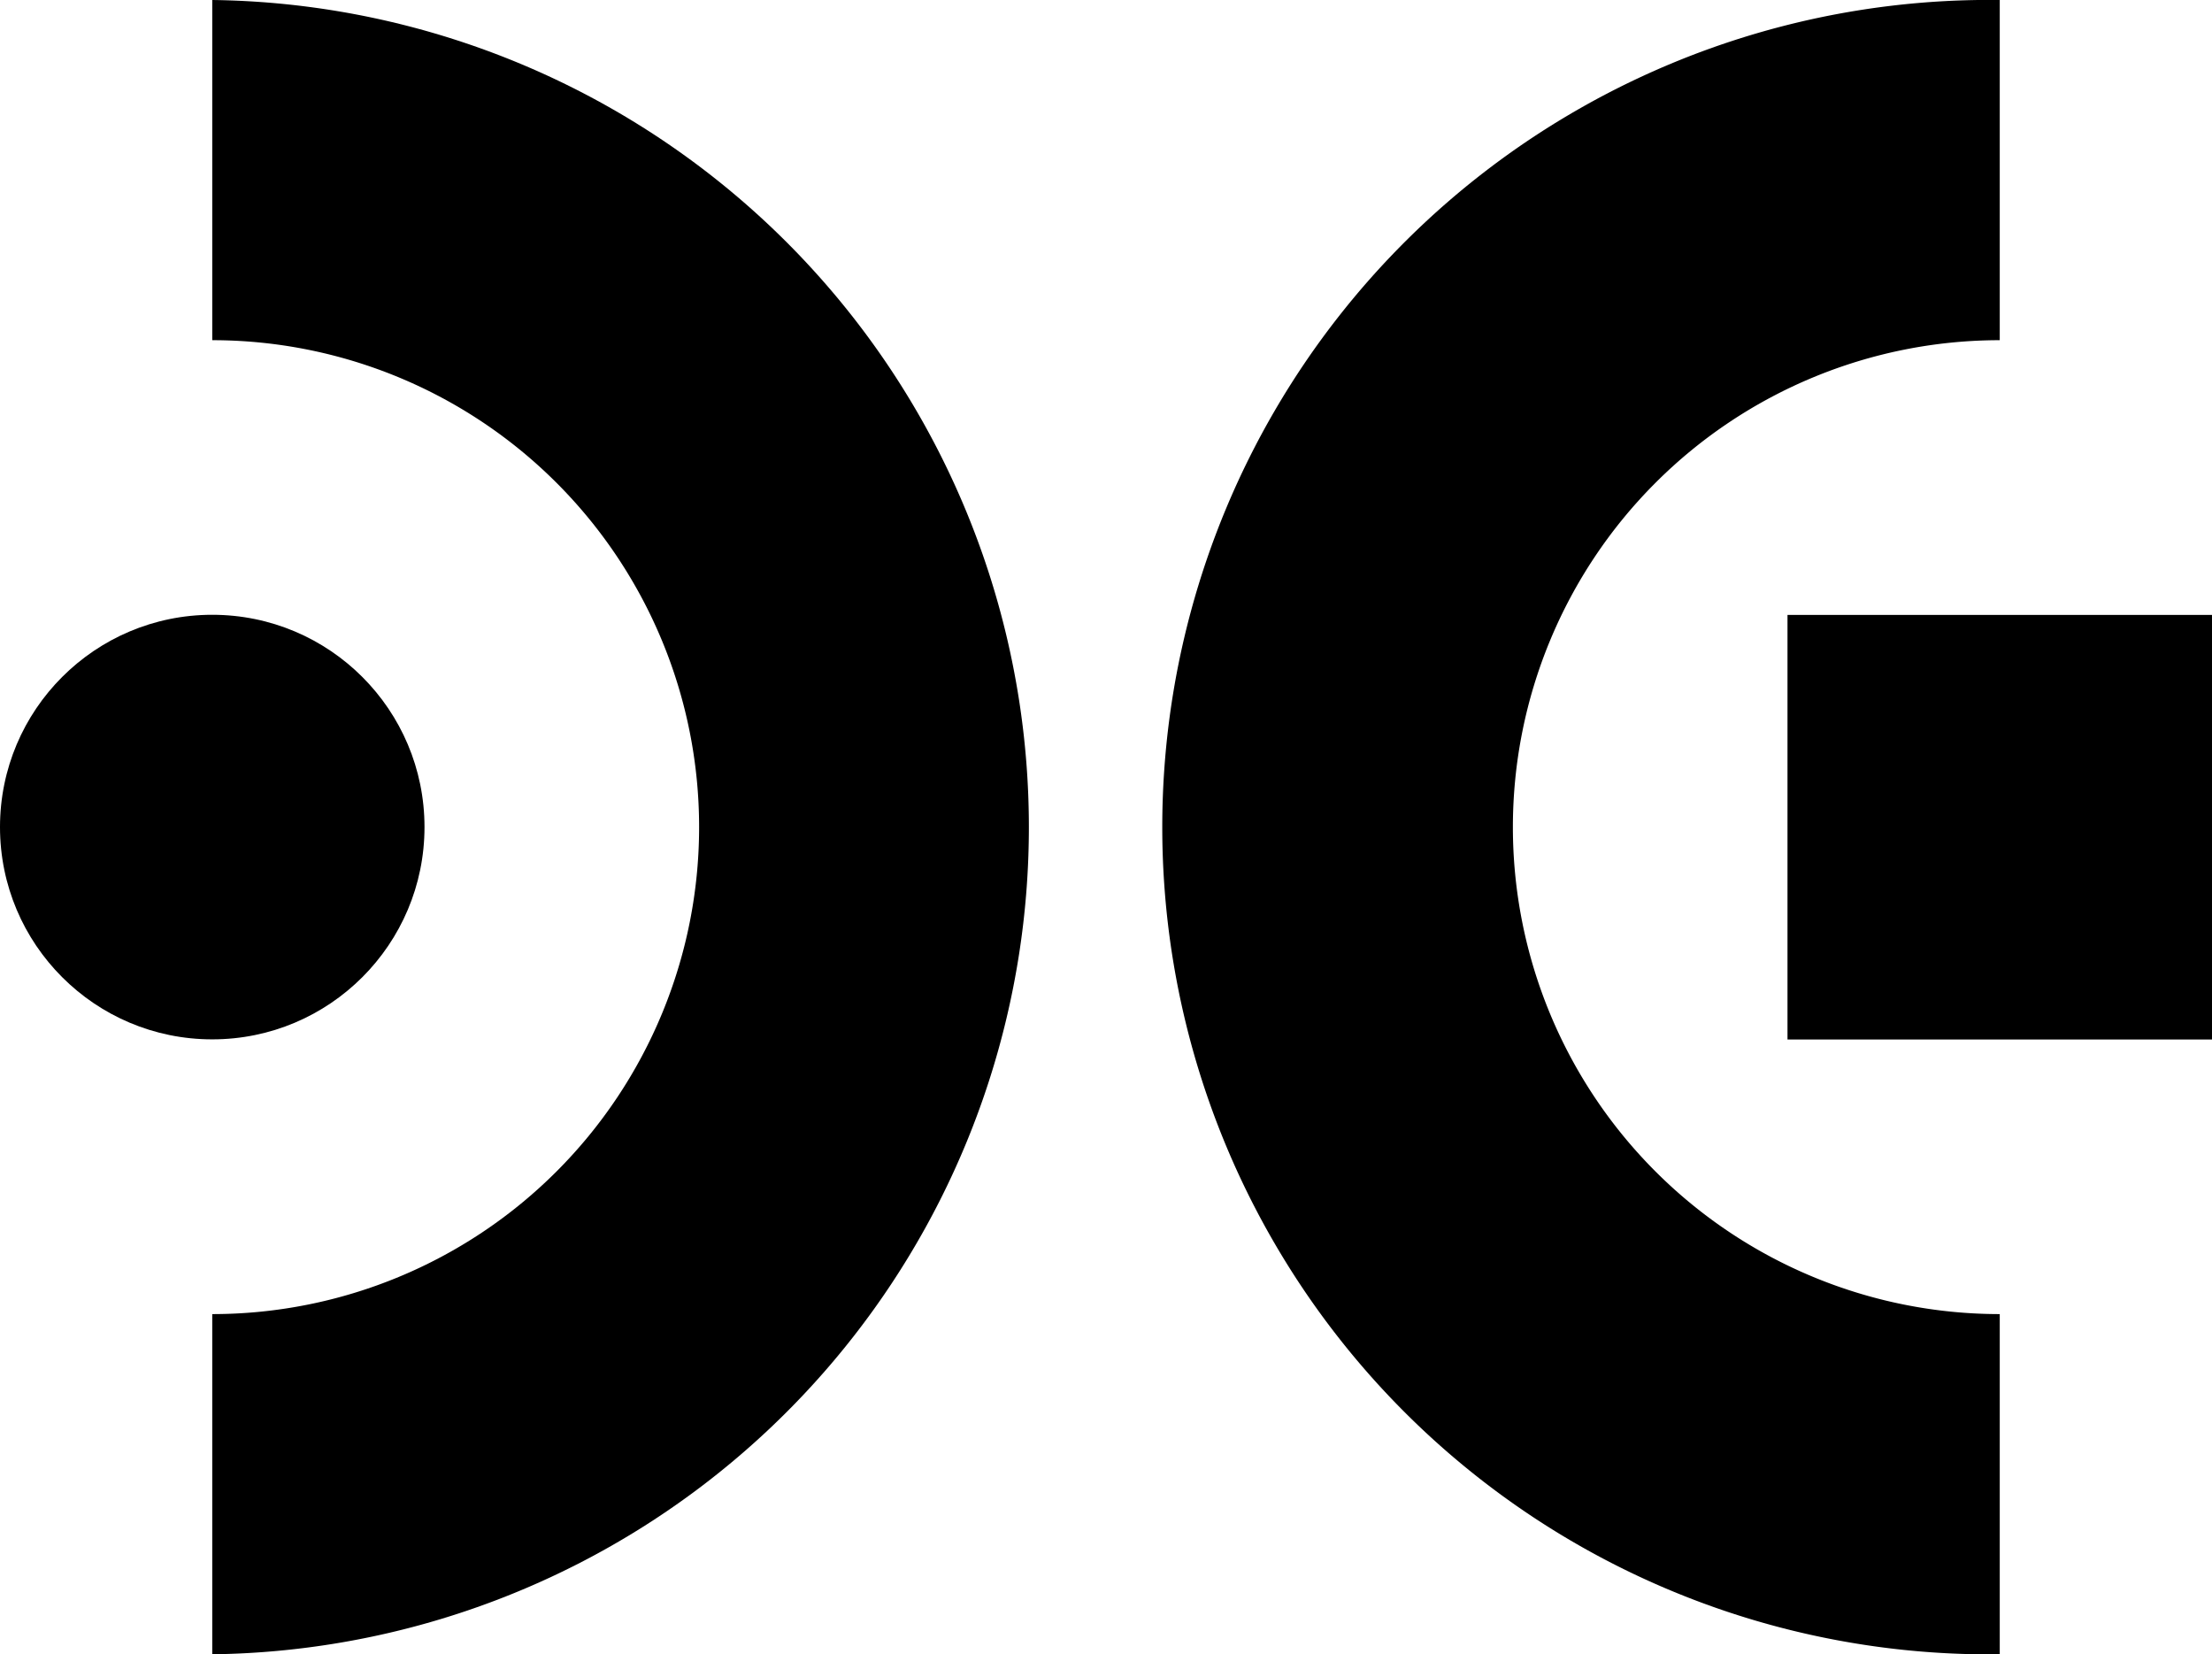
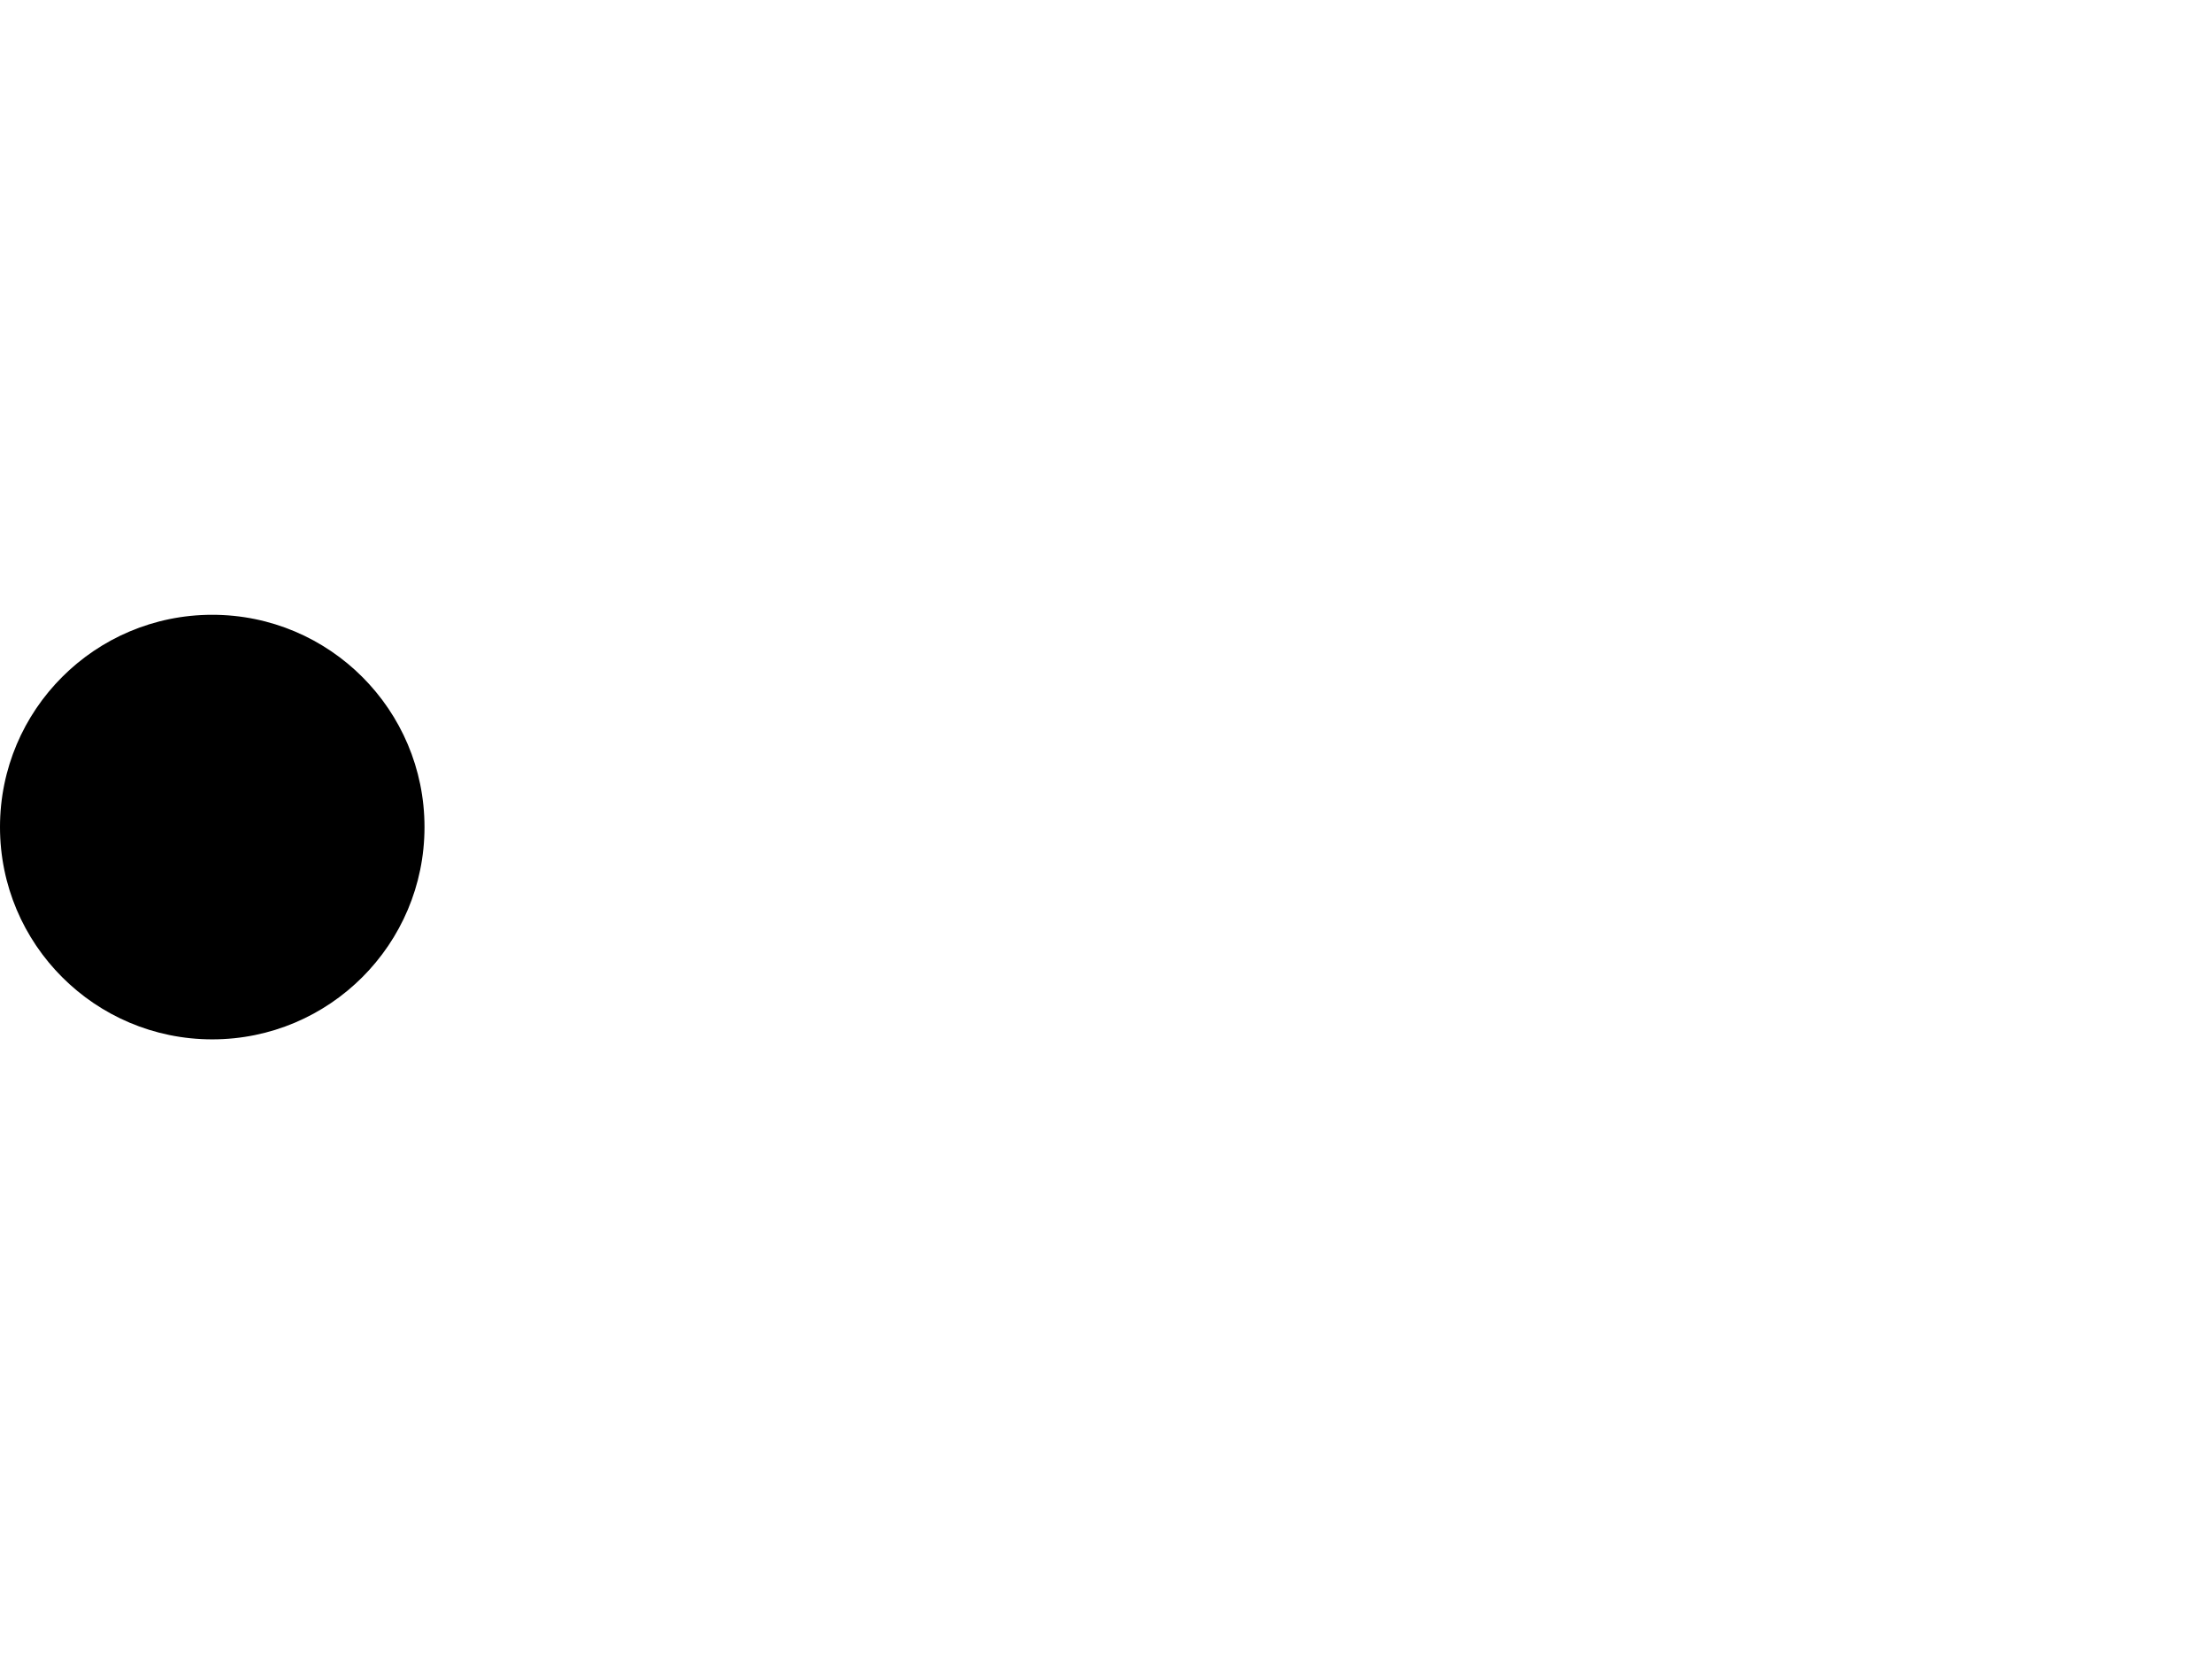
<svg xmlns="http://www.w3.org/2000/svg" id="Camada_1" data-name="Camada 1" viewBox="0 0 168.31 125.85">
-   <path d="M229.73,302.64v25.88a37,37,0,0,1,0,74.09v25.88a62.93,62.93,0,0,0,0-125.85Z" transform="translate(-213.58 -302.64)" />
  <circle cx="16.15" cy="62.92" r="16.15" />
-   <path d="M365.74,428.49V402.61a37,37,0,1,1,0-74.09V302.64a62.93,62.93,0,1,0,0,125.85Z" transform="translate(-213.58 -302.64)" />
-   <rect x="136.01" y="46.78" width="32.3" height="32.3" />
</svg>